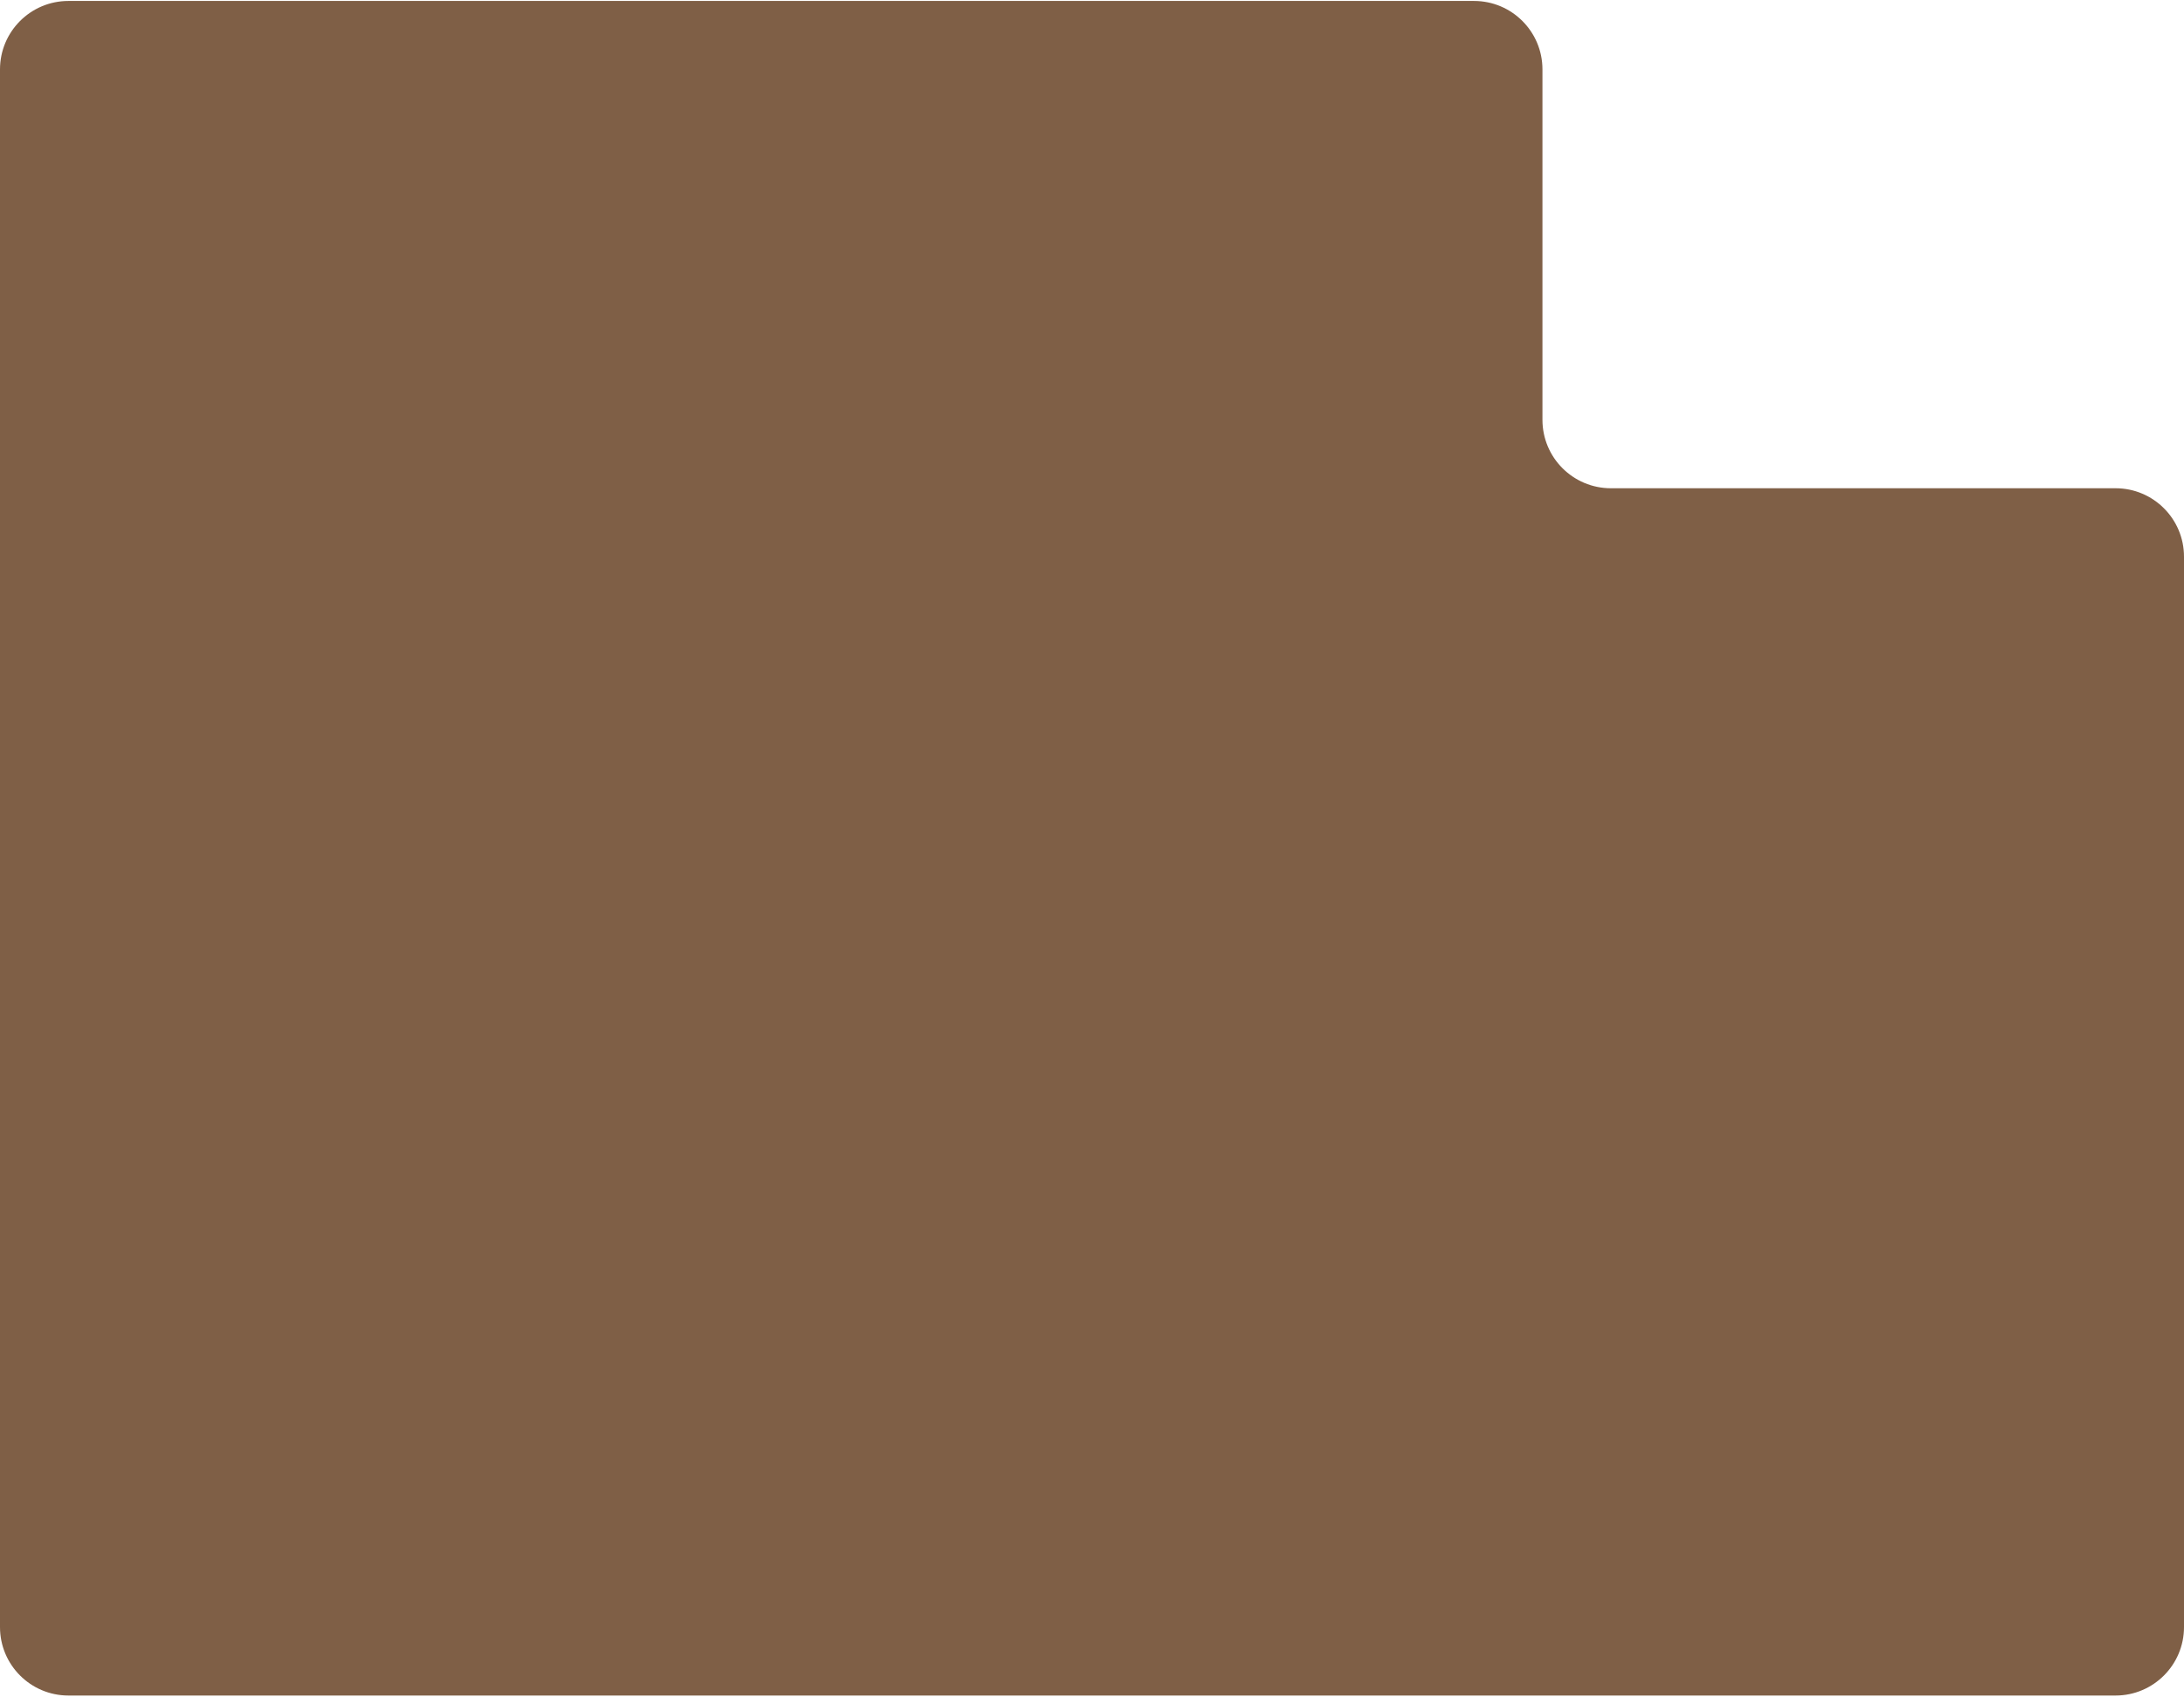
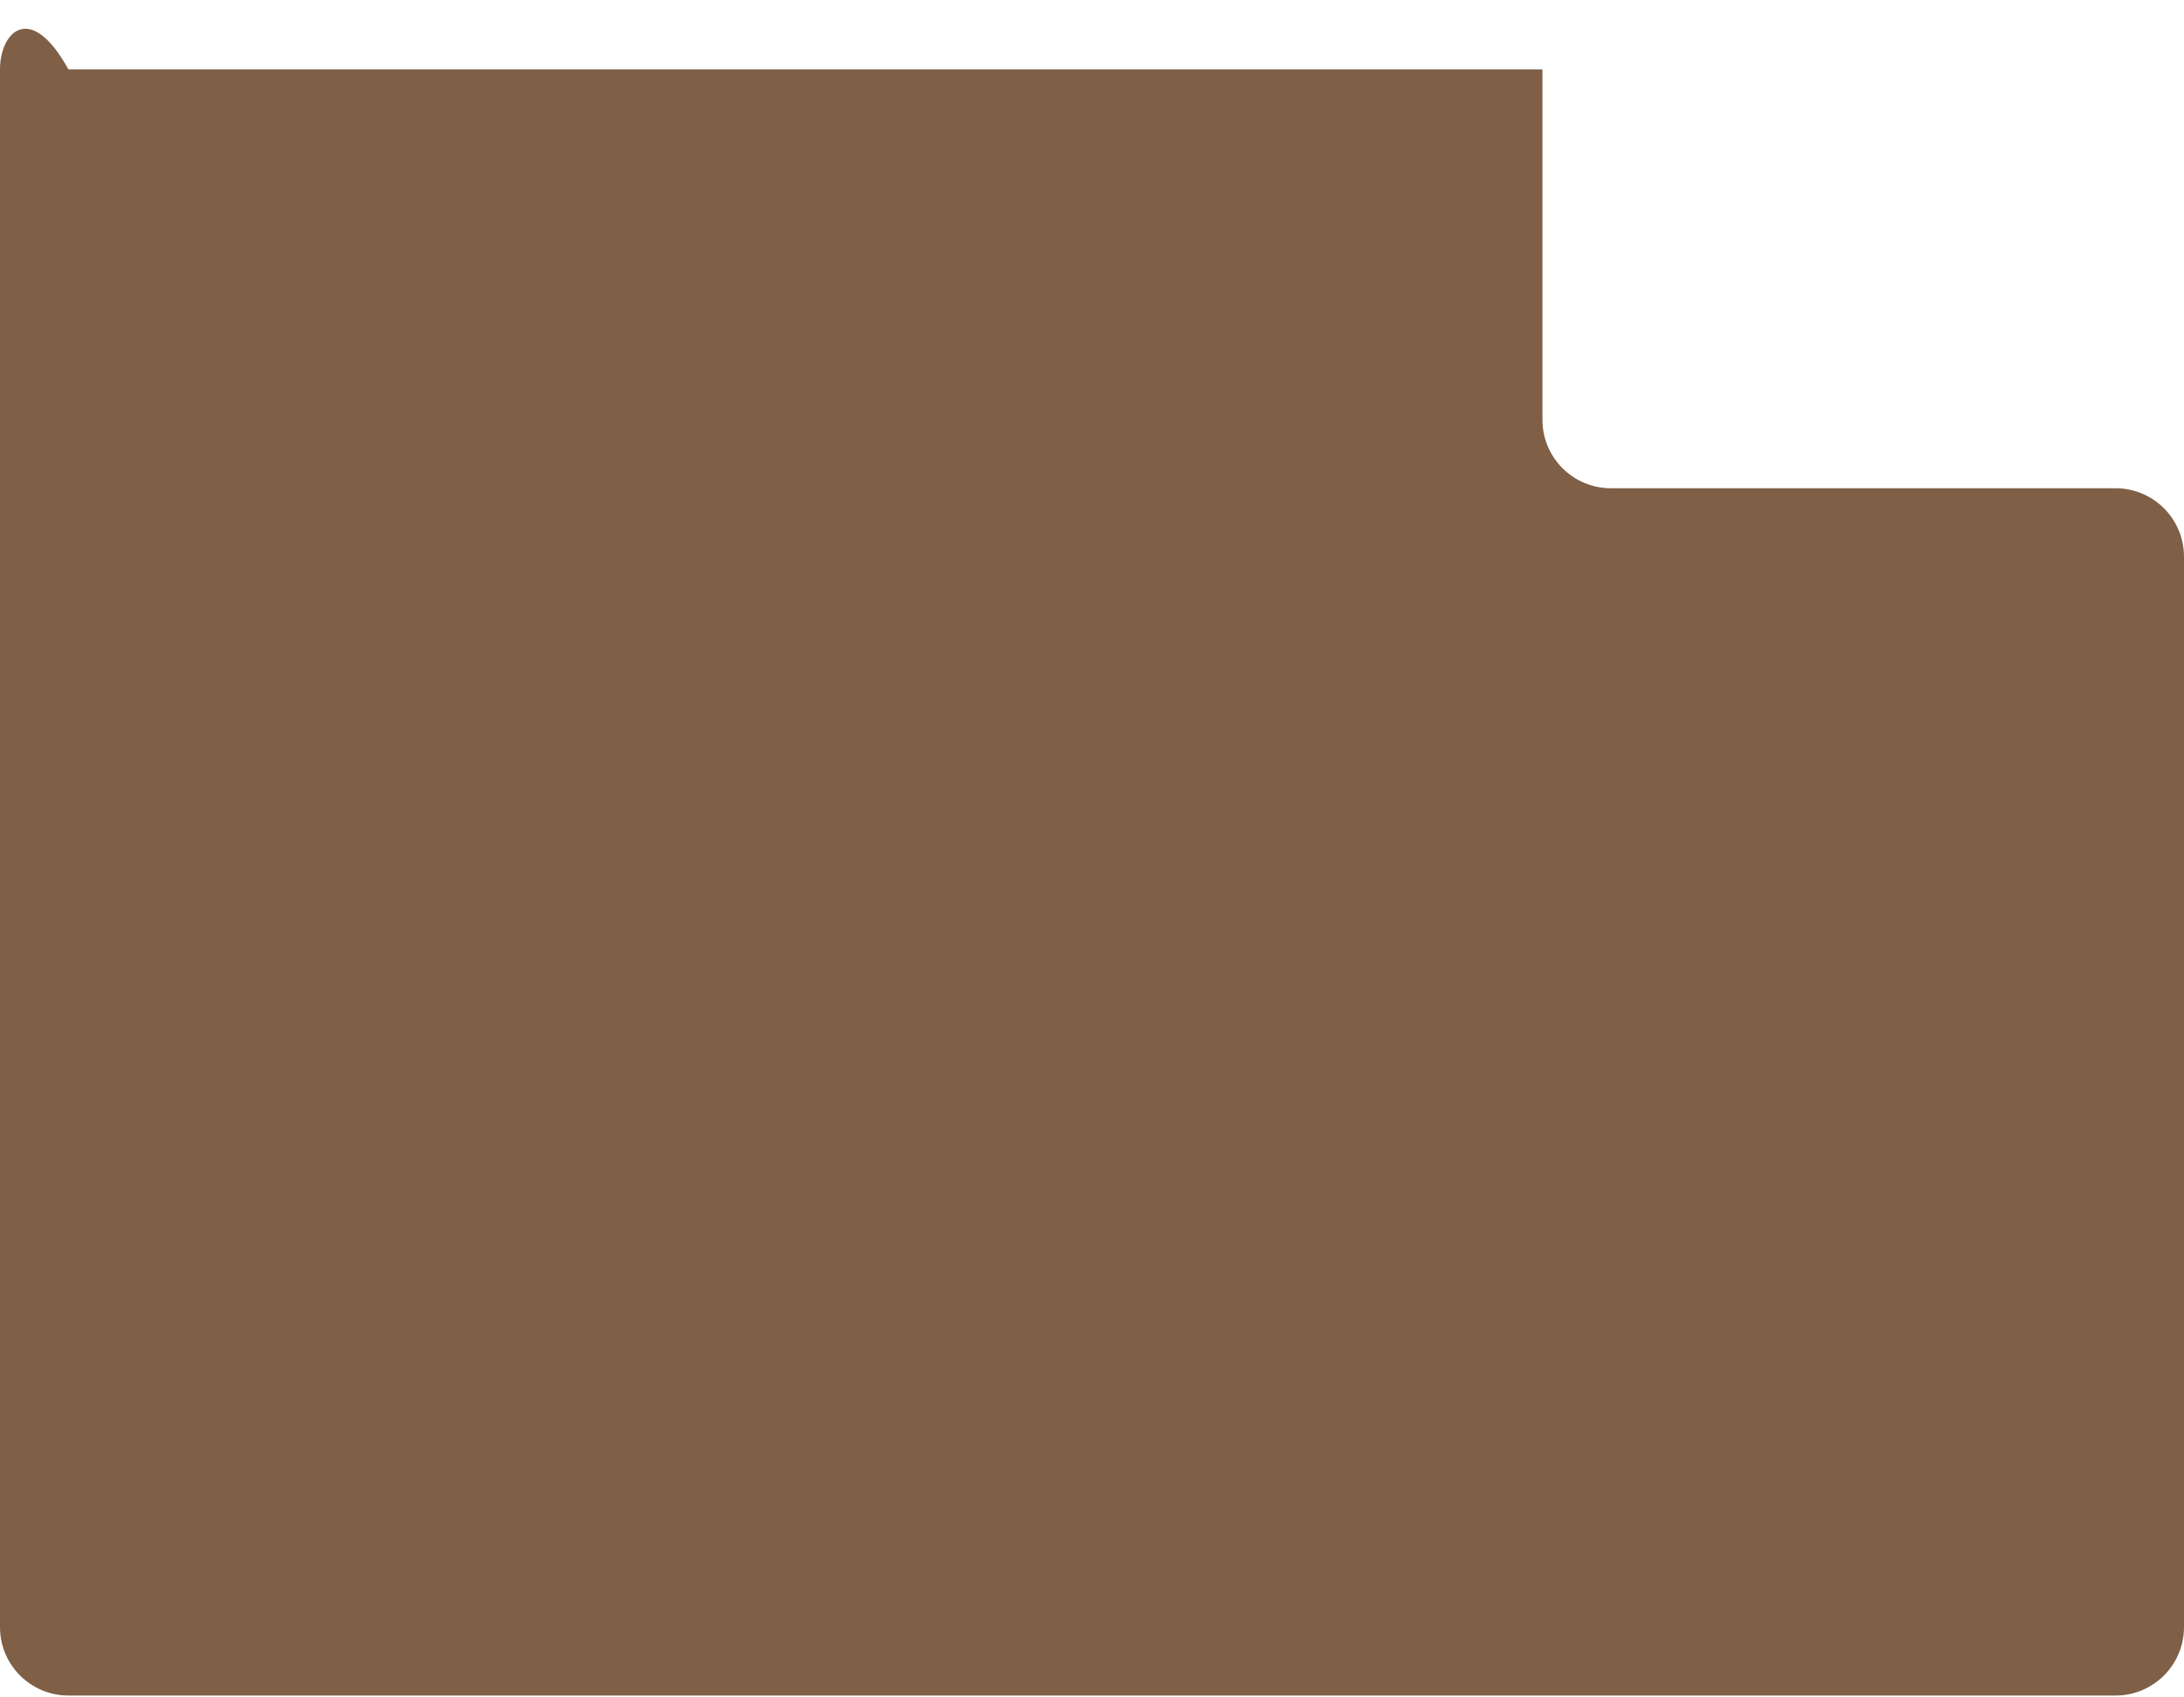
<svg xmlns="http://www.w3.org/2000/svg" width="798" height="620" viewBox="0 0 798 620" fill="none">
-   <path fill-rule="evenodd" clip-rule="evenodd" d="M563.588 25.349C563.588 11.541 552.395 0.349 538.588 0.349H25C11.193 0.349 0 11.541 0 25.349V178.349V324.349V594.349C0 608.156 11.193 619.349 25 619.349H773C786.807 619.349 798 608.156 798 594.349V203.349C798 189.542 786.807 178.349 773 178.349H588.588C574.78 178.349 563.588 167.156 563.588 153.349V25.349Z" fill="#7F5F46" />
+   <path fill-rule="evenodd" clip-rule="evenodd" d="M563.588 25.349H25C11.193 0.349 0 11.541 0 25.349V178.349V324.349V594.349C0 608.156 11.193 619.349 25 619.349H773C786.807 619.349 798 608.156 798 594.349V203.349C798 189.542 786.807 178.349 773 178.349H588.588C574.78 178.349 563.588 167.156 563.588 153.349V25.349Z" fill="#7F5F46" />
</svg>